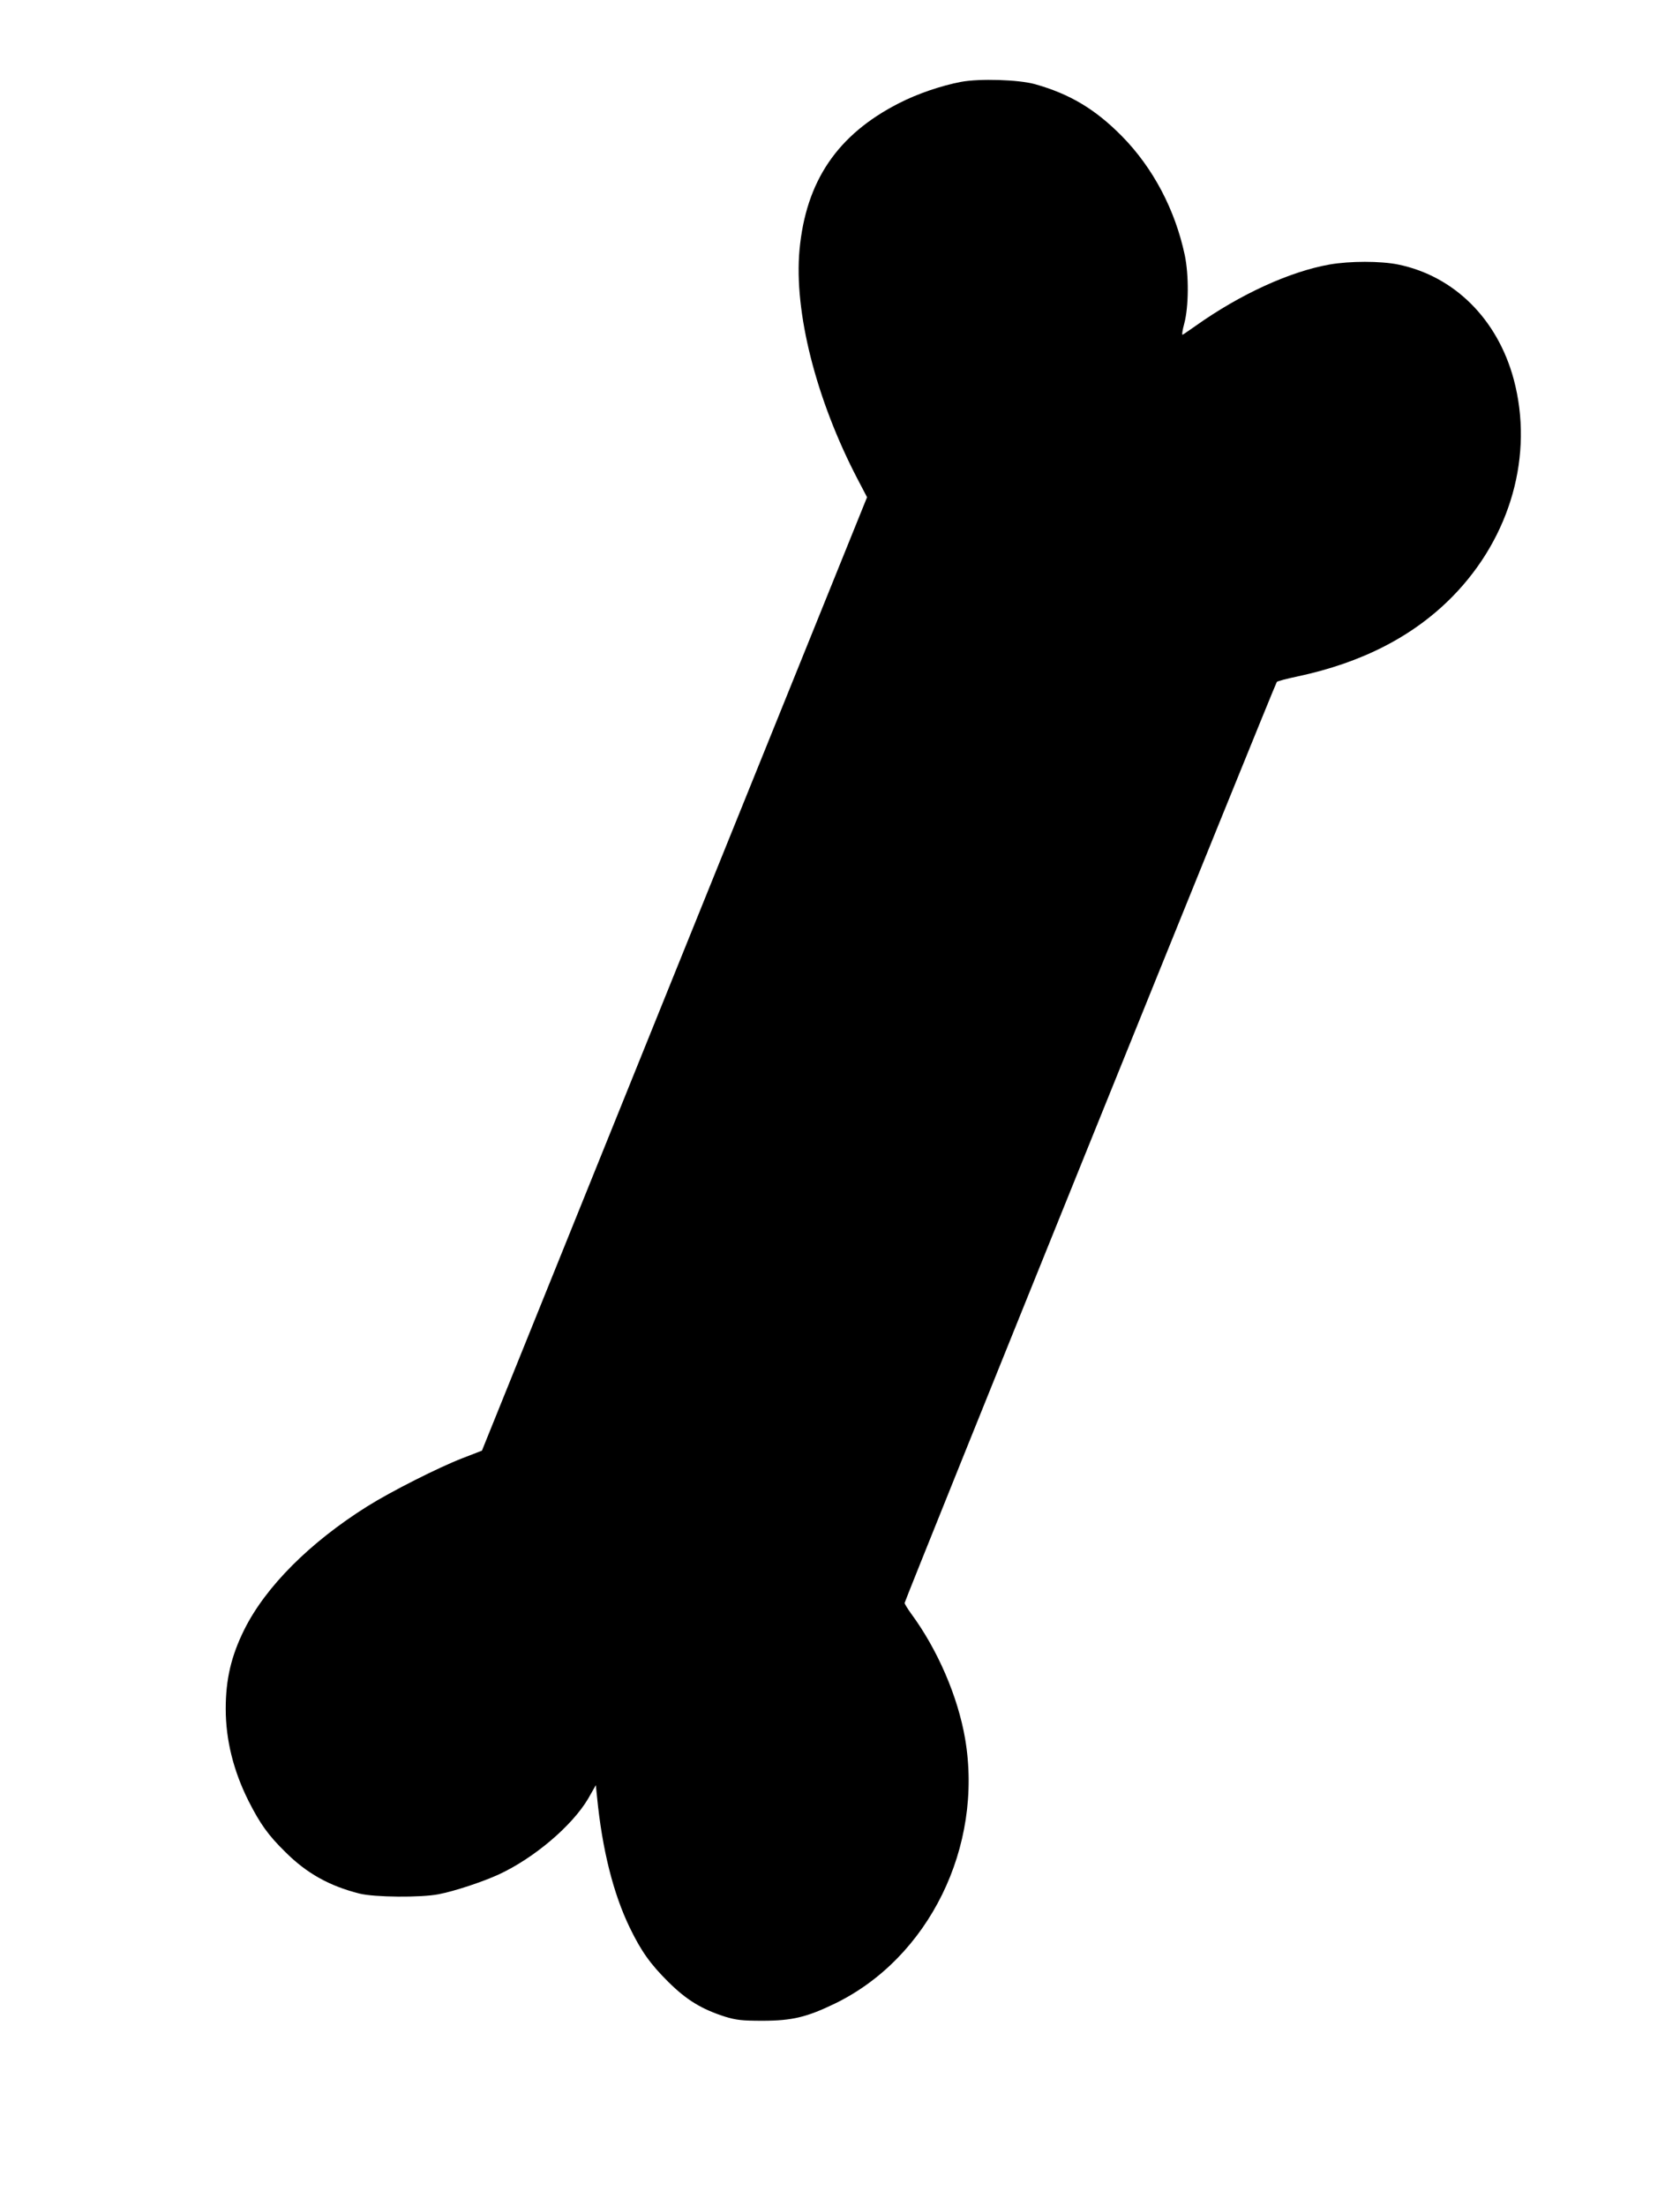
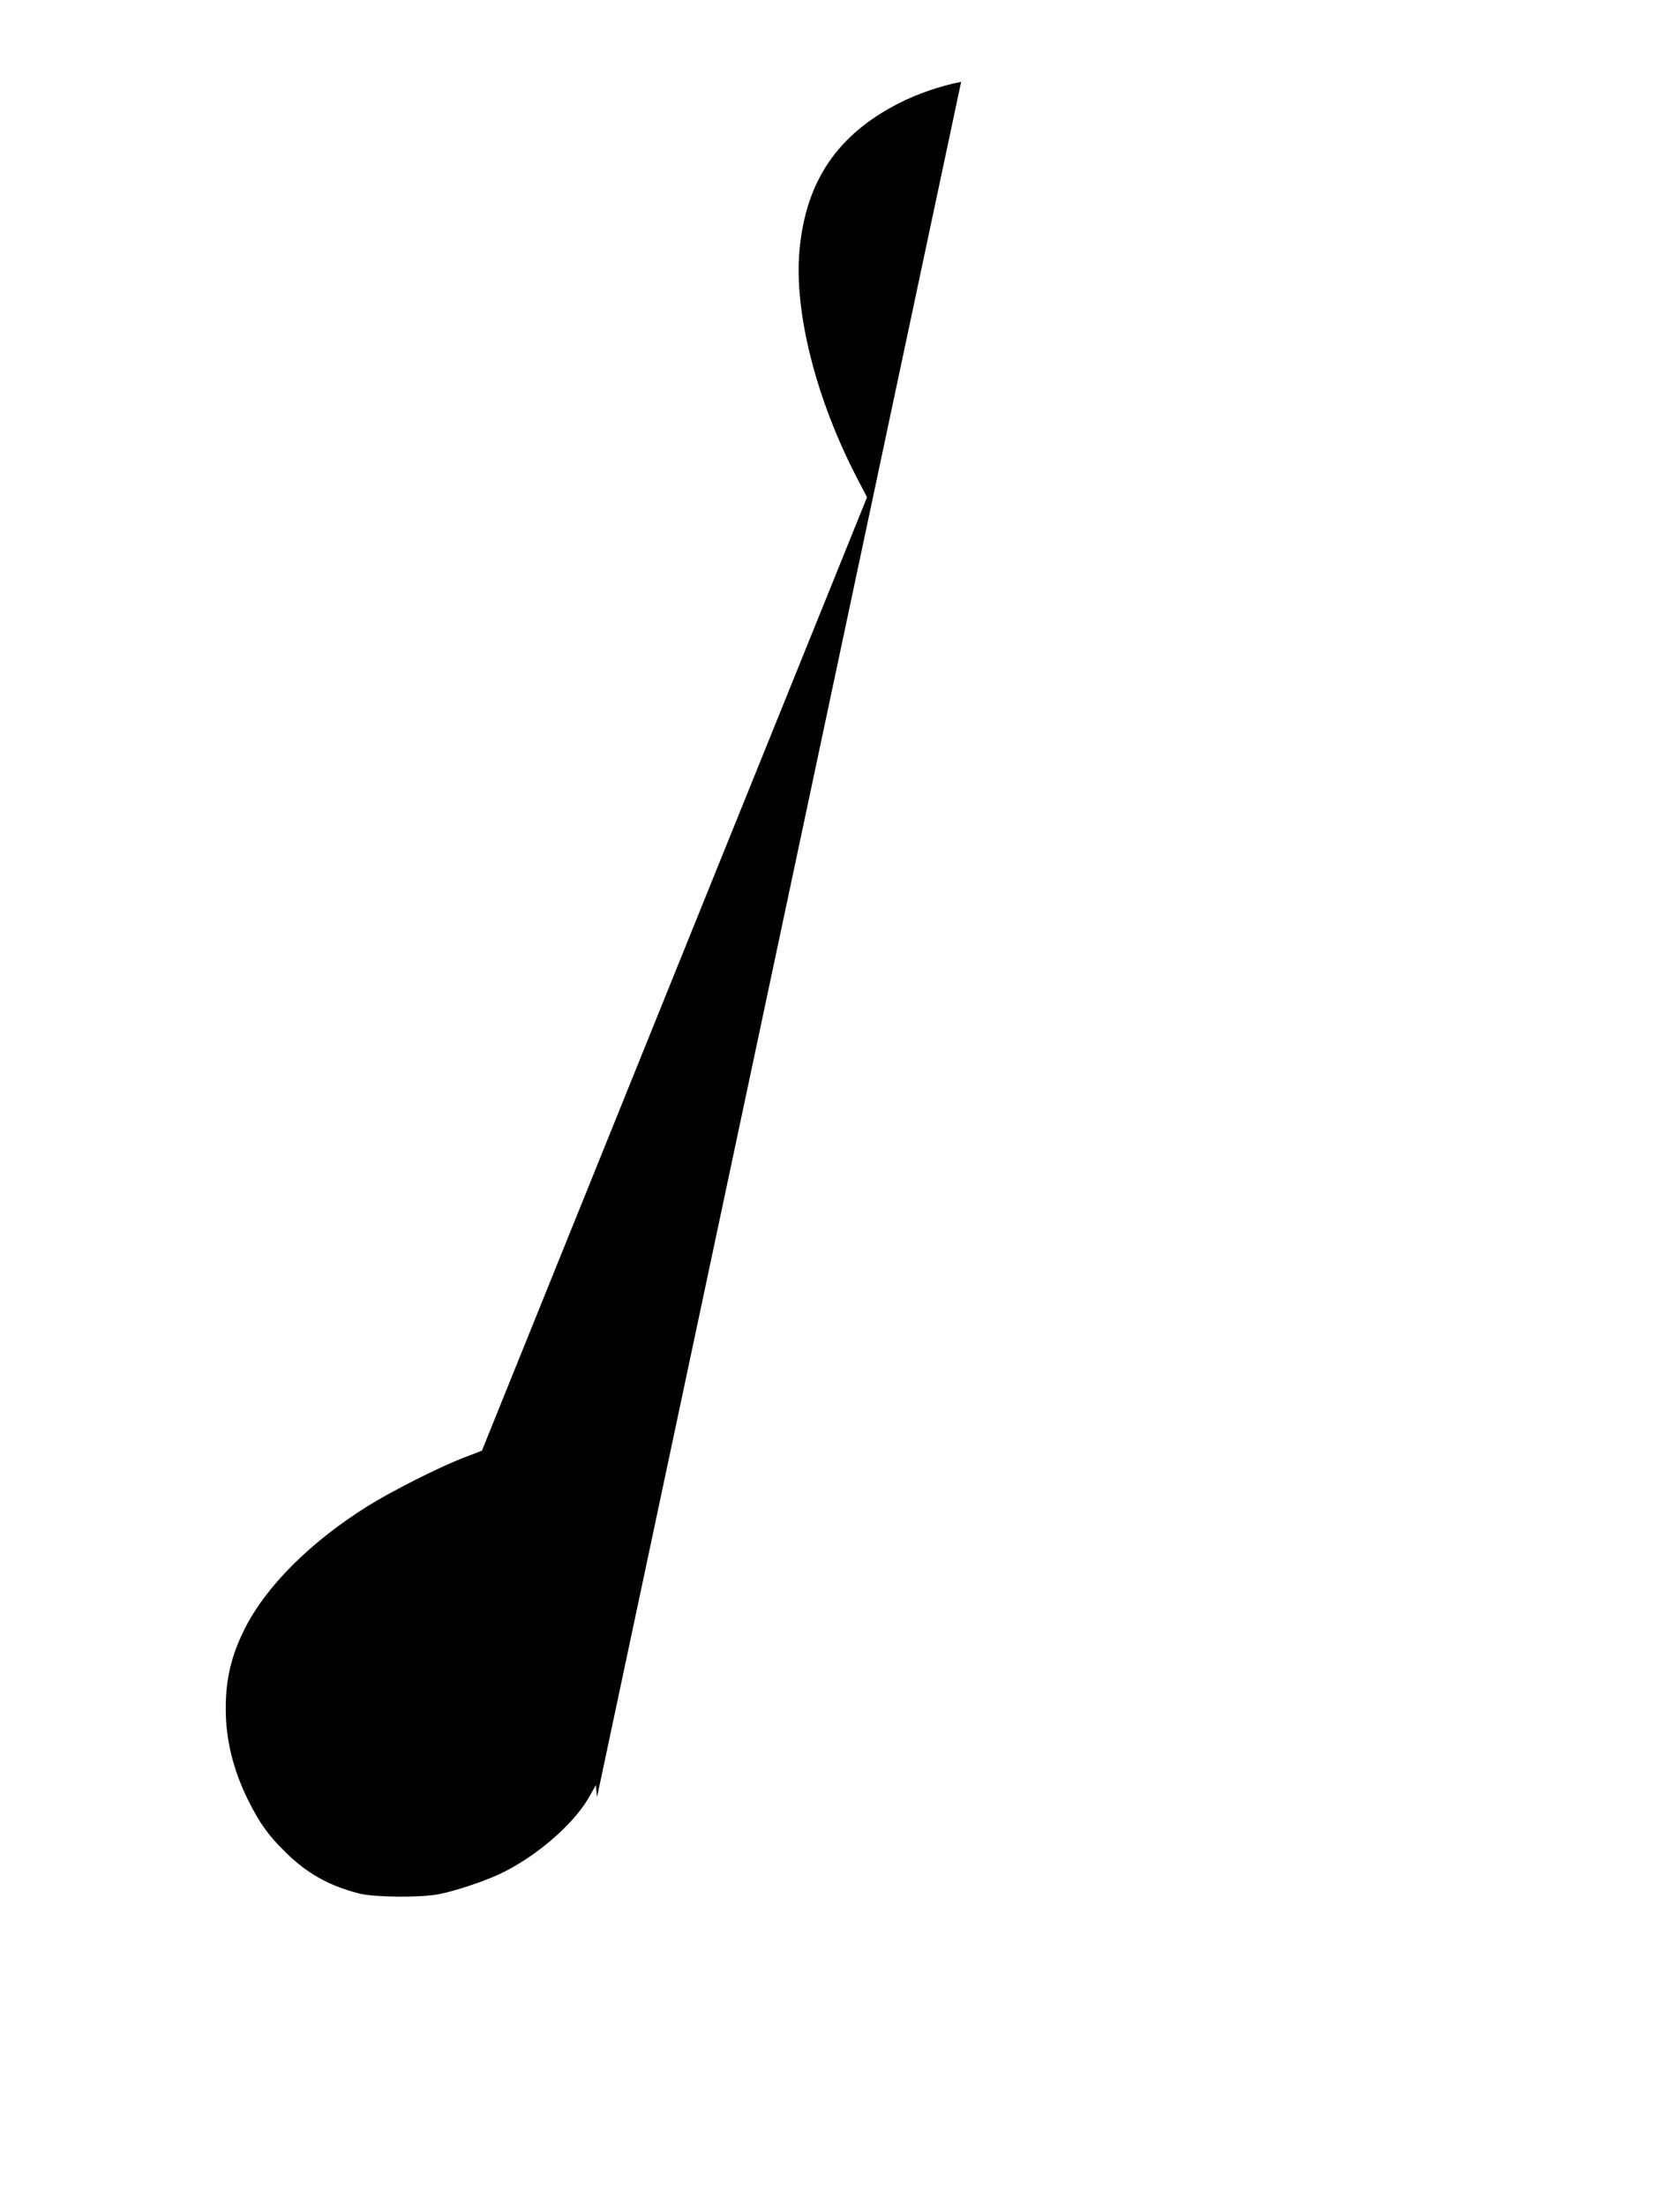
<svg xmlns="http://www.w3.org/2000/svg" version="1.0" width="975pt" height="1280pt" viewBox="0 0 975 1280" preserveAspectRatio="xMidYMid meet">
  <g transform="translate(0,1280) scale(0.1,-0.1)" fill="#000000" stroke="none">
-     <path d="M5578 12325 c-116 -22 -254 -69 -361 -124 -357 -182 -540 -452 -577 -851 -33 -360 96 -868 337 -1330 l55 -105 -1118 -2766 -1117 -2766 -111 -43 c-138 -53 -417 -194 -554 -280 -333 -209 -590 -466 -714 -715 -76 -153 -108 -288 -108 -460 0 -181 45 -361 133 -536 66 -130 113 -197 212 -294 125 -125 257 -198 431 -242 88 -22 357 -24 459 -4 94 18 256 72 350 115 205 95 425 282 518 439 l45 79 7 -69 c30 -304 94 -560 190 -758 66 -136 119 -211 224 -315 106 -105 193 -158 331 -202 64 -19 96 -23 215 -23 172 0 258 21 421 100 545 265 862 910 755 1537 -42 244 -159 516 -313 725 -21 29 -38 57 -38 62 0 14 2150 5334 2160 5344 4 5 58 19 120 32 376 80 674 234 900 464 338 345 472 822 355 1260 -94 349 -345 599 -670 666 -102 21 -281 21 -400 0 -230 -41 -517 -172 -775 -355 -36 -25 -70 -49 -76 -52 -6 -4 -2 25 9 65 26 97 27 281 3 396 -56 264 -184 507 -365 691 -154 156 -302 245 -506 302 -95 26 -320 33 -427 13z" />
+     <path d="M5578 12325 c-116 -22 -254 -69 -361 -124 -357 -182 -540 -452 -577 -851 -33 -360 96 -868 337 -1330 l55 -105 -1118 -2766 -1117 -2766 -111 -43 c-138 -53 -417 -194 -554 -280 -333 -209 -590 -466 -714 -715 -76 -153 -108 -288 -108 -460 0 -181 45 -361 133 -536 66 -130 113 -197 212 -294 125 -125 257 -198 431 -242 88 -22 357 -24 459 -4 94 18 256 72 350 115 205 95 425 282 518 439 l45 79 7 -69 z" />
  </g>
</svg>